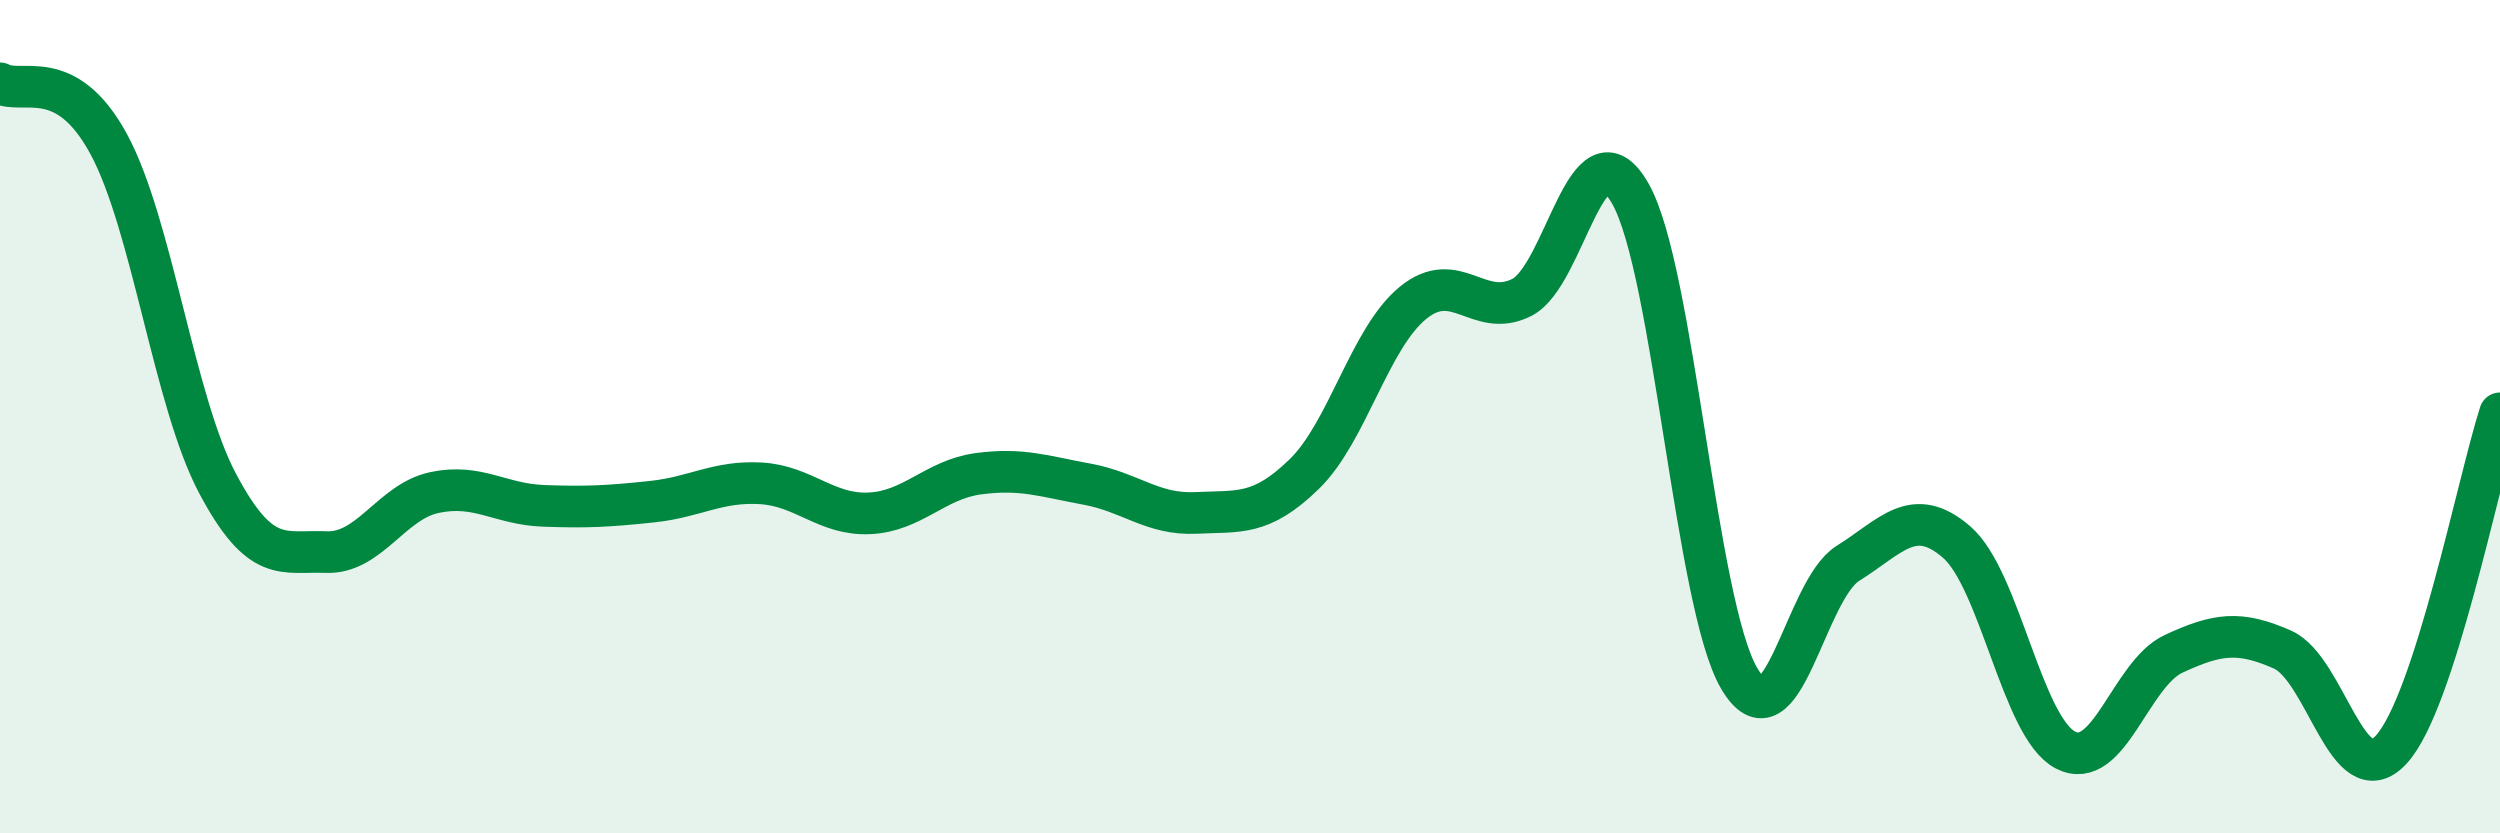
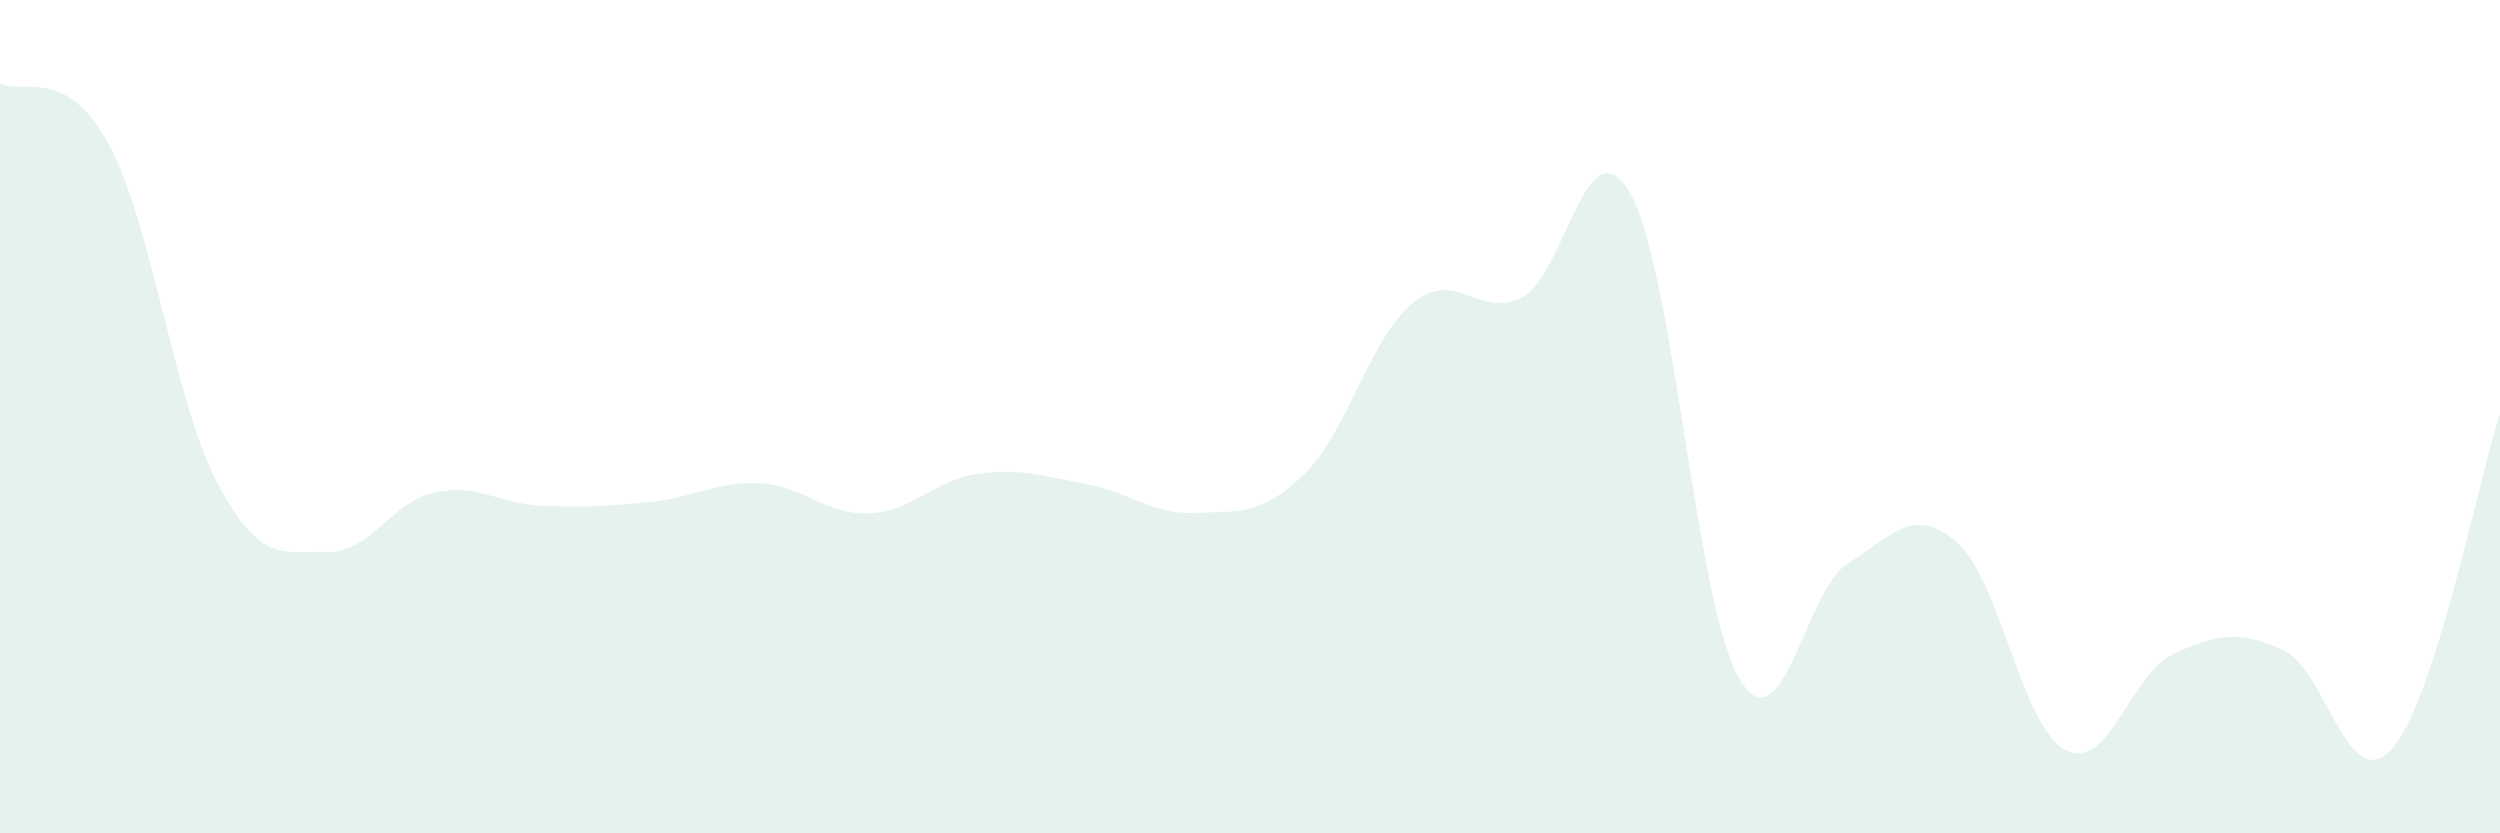
<svg xmlns="http://www.w3.org/2000/svg" width="60" height="20" viewBox="0 0 60 20">
  <path d="M 0,2 C 0.52,2.29 1.57,1.54 2.61,3.46 C 3.65,5.38 4.18,9.64 5.22,11.6 C 6.26,13.56 6.79,13.21 7.83,13.25 C 8.87,13.29 9.39,12.04 10.43,11.82 C 11.47,11.6 12,12.1 13.04,12.14 C 14.08,12.18 14.61,12.15 15.65,12.04 C 16.69,11.93 17.22,11.54 18.26,11.6 C 19.3,11.66 19.83,12.37 20.87,12.32 C 21.91,12.27 22.44,11.51 23.48,11.37 C 24.52,11.23 25.05,11.43 26.09,11.62 C 27.13,11.81 27.66,12.36 28.7,12.31 C 29.74,12.26 30.26,12.39 31.3,11.38 C 32.34,10.37 32.87,8.12 33.91,7.27 C 34.95,6.42 35.48,7.66 36.52,7.14 C 37.56,6.62 38.09,2.82 39.13,4.65 C 40.17,6.48 40.7,14.51 41.74,16.28 C 42.78,18.05 43.31,14.17 44.35,13.52 C 45.39,12.87 45.92,12.11 46.96,13.01 C 48,13.91 48.53,17.46 49.57,18 C 50.61,18.54 51.13,16.17 52.17,15.69 C 53.21,15.21 53.74,15.13 54.78,15.59 C 55.82,16.05 56.35,19.12 57.39,17.99 C 58.43,16.86 59.48,11.53 60,9.92L60 20L0 20Z" fill="#008740" opacity="0.1" stroke-linecap="round" stroke-linejoin="round" />
-   <path d="M 0,2 C 0.52,2.29 1.57,1.54 2.61,3.46 C 3.65,5.38 4.18,9.64 5.22,11.6 C 6.26,13.56 6.79,13.21 7.83,13.25 C 8.87,13.29 9.39,12.04 10.43,11.82 C 11.47,11.6 12,12.1 13.04,12.14 C 14.08,12.18 14.61,12.15 15.65,12.04 C 16.69,11.93 17.22,11.54 18.26,11.6 C 19.3,11.66 19.83,12.37 20.87,12.32 C 21.91,12.27 22.44,11.51 23.48,11.37 C 24.52,11.23 25.05,11.43 26.09,11.62 C 27.13,11.81 27.66,12.36 28.7,12.31 C 29.74,12.26 30.26,12.39 31.3,11.38 C 32.34,10.37 32.87,8.12 33.91,7.27 C 34.95,6.42 35.48,7.66 36.52,7.14 C 37.56,6.62 38.09,2.82 39.13,4.65 C 40.17,6.48 40.7,14.51 41.74,16.28 C 42.78,18.05 43.31,14.17 44.35,13.52 C 45.39,12.87 45.92,12.11 46.96,13.01 C 48,13.91 48.53,17.46 49.57,18 C 50.61,18.54 51.13,16.17 52.17,15.69 C 53.21,15.21 53.74,15.13 54.78,15.59 C 55.82,16.05 56.35,19.12 57.39,17.99 C 58.43,16.86 59.48,11.53 60,9.92" stroke="#008740" stroke-width="1" fill="none" stroke-linecap="round" stroke-linejoin="round" />
</svg>